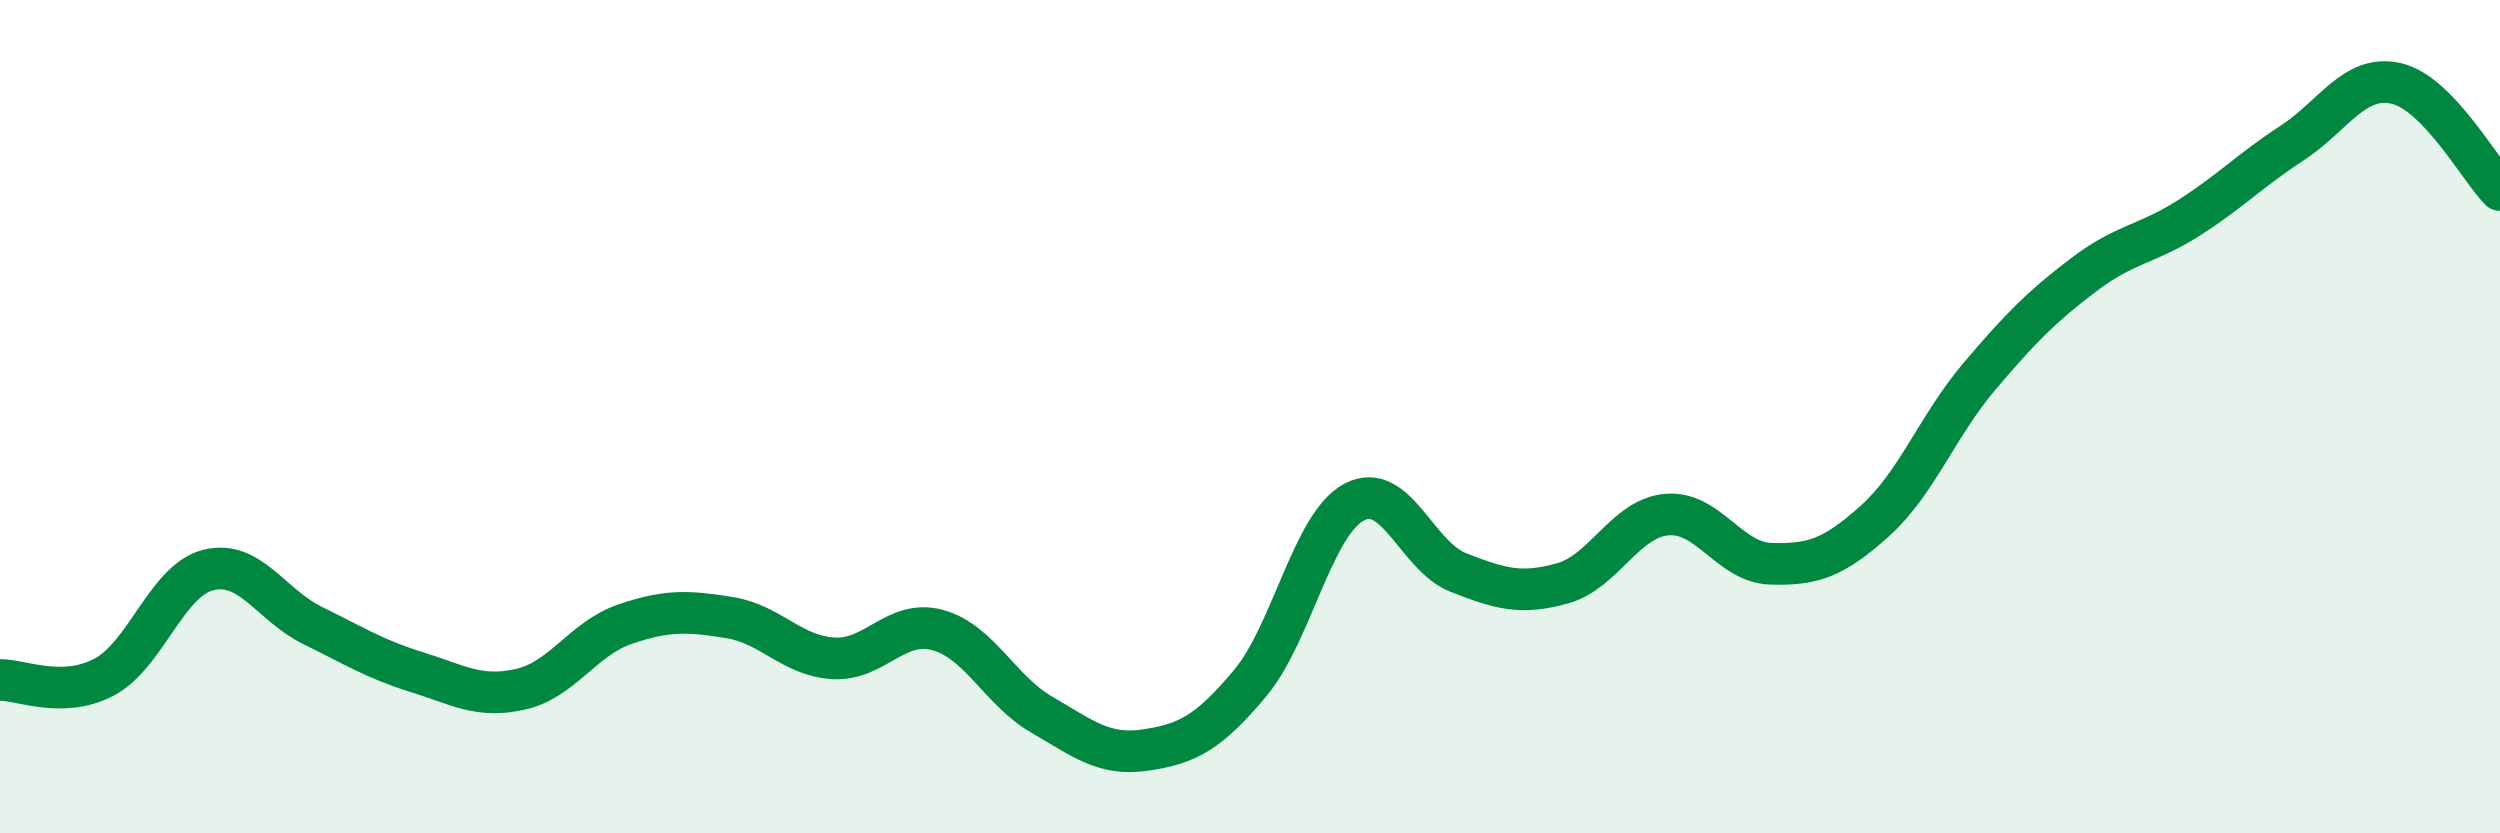
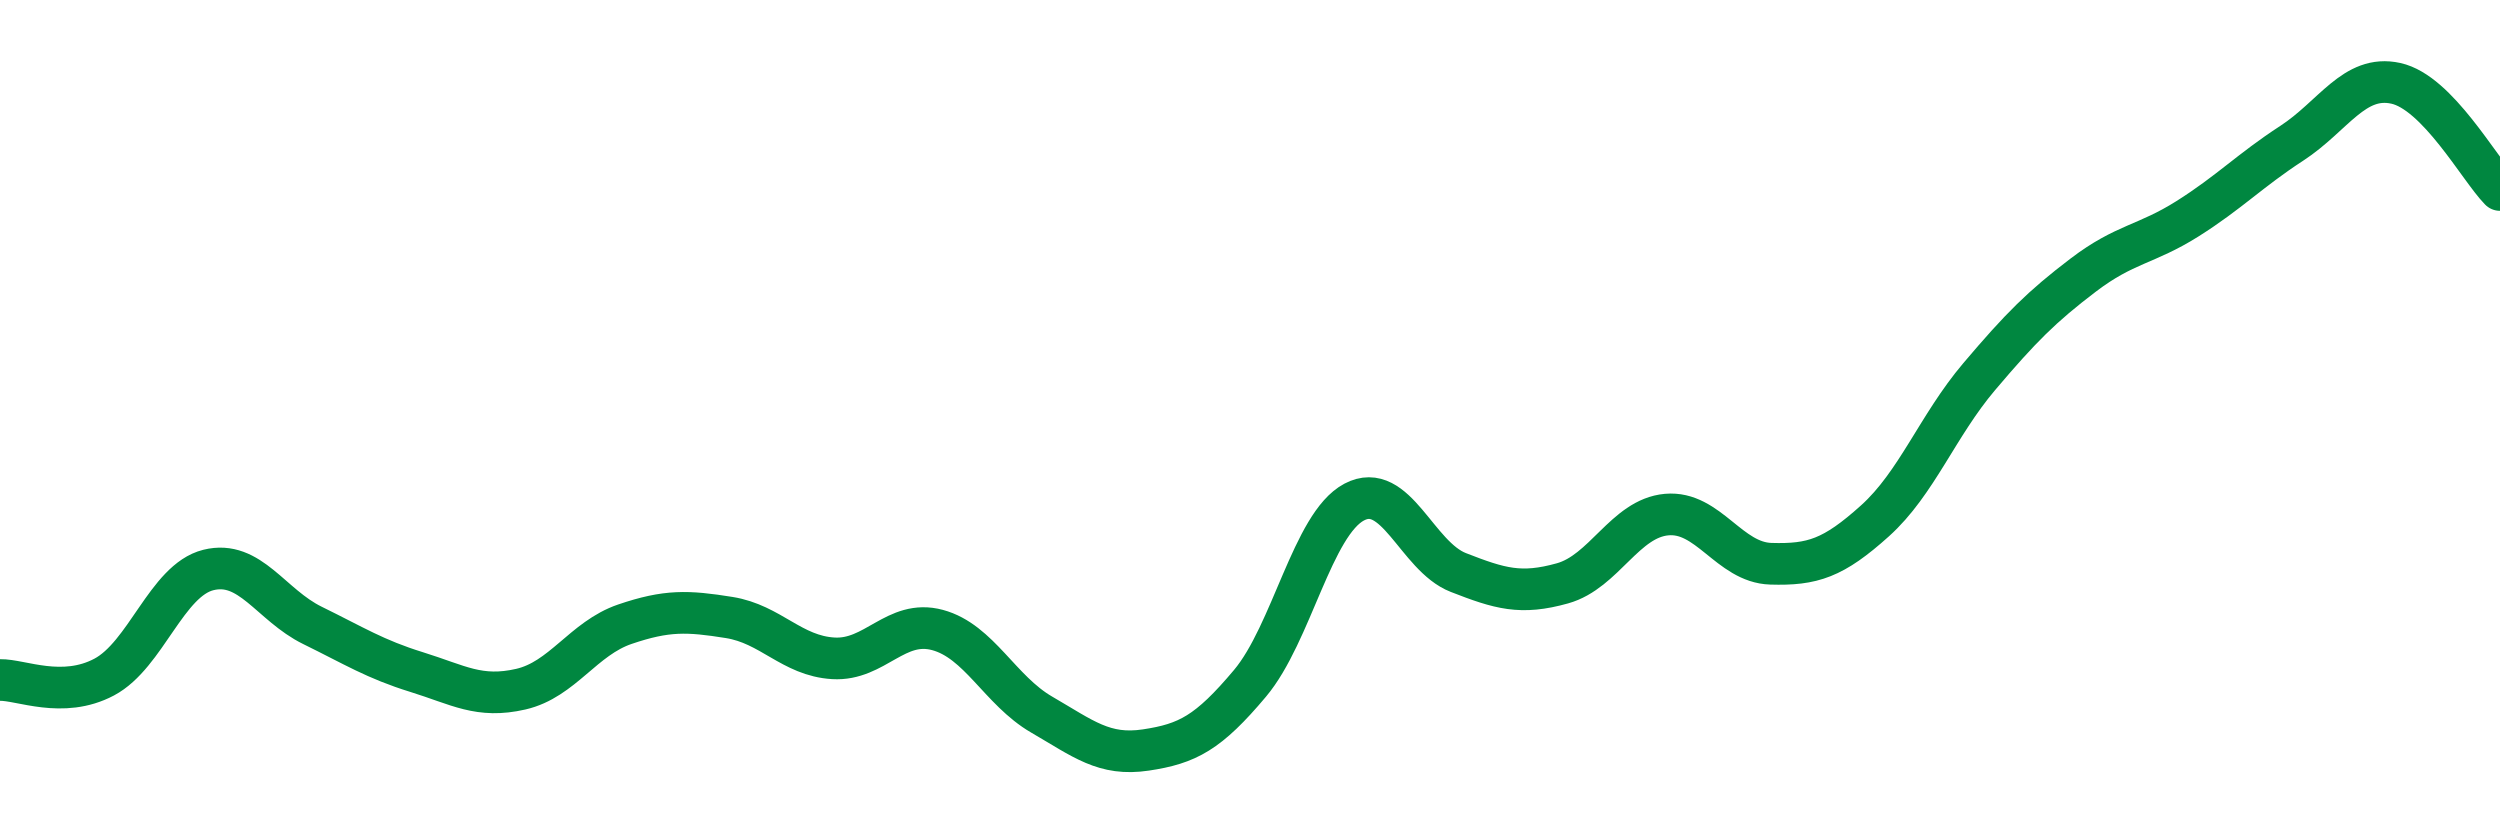
<svg xmlns="http://www.w3.org/2000/svg" width="60" height="20" viewBox="0 0 60 20">
-   <path d="M 0,16.32 C 0.5,16.31 1.5,16.78 2.5,16.25 C 3.5,15.72 4,13.93 5,13.68 C 6,13.43 6.5,14.52 7.5,15.01 C 8.5,15.5 9,15.82 10,16.13 C 11,16.44 11.5,16.77 12.5,16.54 C 13.5,16.31 14,15.32 15,14.98 C 16,14.64 16.5,14.66 17.5,14.82 C 18.5,14.98 19,15.74 20,15.8 C 21,15.86 21.5,14.85 22.5,15.12 C 23.5,15.39 24,16.57 25,17.15 C 26,17.73 26.5,18.15 27.5,18 C 28.5,17.85 29,17.59 30,16.4 C 31,15.21 31.5,12.58 32.5,12.05 C 33.5,11.52 34,13.35 35,13.74 C 36,14.13 36.5,14.28 37.5,14 C 38.5,13.72 39,12.44 40,12.35 C 41,12.26 41.5,13.5 42.5,13.53 C 43.5,13.56 44,13.4 45,12.5 C 46,11.6 46.5,10.22 47.5,9.04 C 48.5,7.86 49,7.36 50,6.6 C 51,5.84 51.5,5.88 52.5,5.25 C 53.5,4.62 54,4.09 55,3.44 C 56,2.79 56.5,1.78 57.5,2 C 58.5,2.22 59.5,4.05 60,4.56L60 20L0 20Z" fill="#008740" opacity="0.1" stroke-linecap="round" stroke-linejoin="round" />
  <path d="M 0,16.32 C 0.5,16.31 1.5,16.78 2.5,16.25 C 3.5,15.72 4,13.93 5,13.68 C 6,13.43 6.5,14.52 7.5,15.01 C 8.5,15.5 9,15.82 10,16.13 C 11,16.44 11.5,16.77 12.5,16.54 C 13.5,16.31 14,15.32 15,14.98 C 16,14.64 16.5,14.66 17.5,14.82 C 18.5,14.98 19,15.74 20,15.8 C 21,15.86 21.5,14.85 22.5,15.12 C 23.5,15.39 24,16.57 25,17.15 C 26,17.73 26.5,18.15 27.5,18 C 28.5,17.85 29,17.59 30,16.4 C 31,15.21 31.5,12.58 32.5,12.05 C 33.5,11.52 34,13.35 35,13.74 C 36,14.13 36.5,14.28 37.5,14 C 38.5,13.72 39,12.44 40,12.35 C 41,12.26 41.5,13.5 42.5,13.53 C 43.5,13.56 44,13.4 45,12.5 C 46,11.6 46.5,10.22 47.5,9.04 C 48.5,7.86 49,7.36 50,6.6 C 51,5.84 51.5,5.88 52.5,5.25 C 53.5,4.62 54,4.09 55,3.44 C 56,2.79 56.5,1.78 57.5,2 C 58.5,2.22 59.5,4.05 60,4.56" stroke="#008740" stroke-width="1" fill="none" stroke-linecap="round" stroke-linejoin="round" />
</svg>